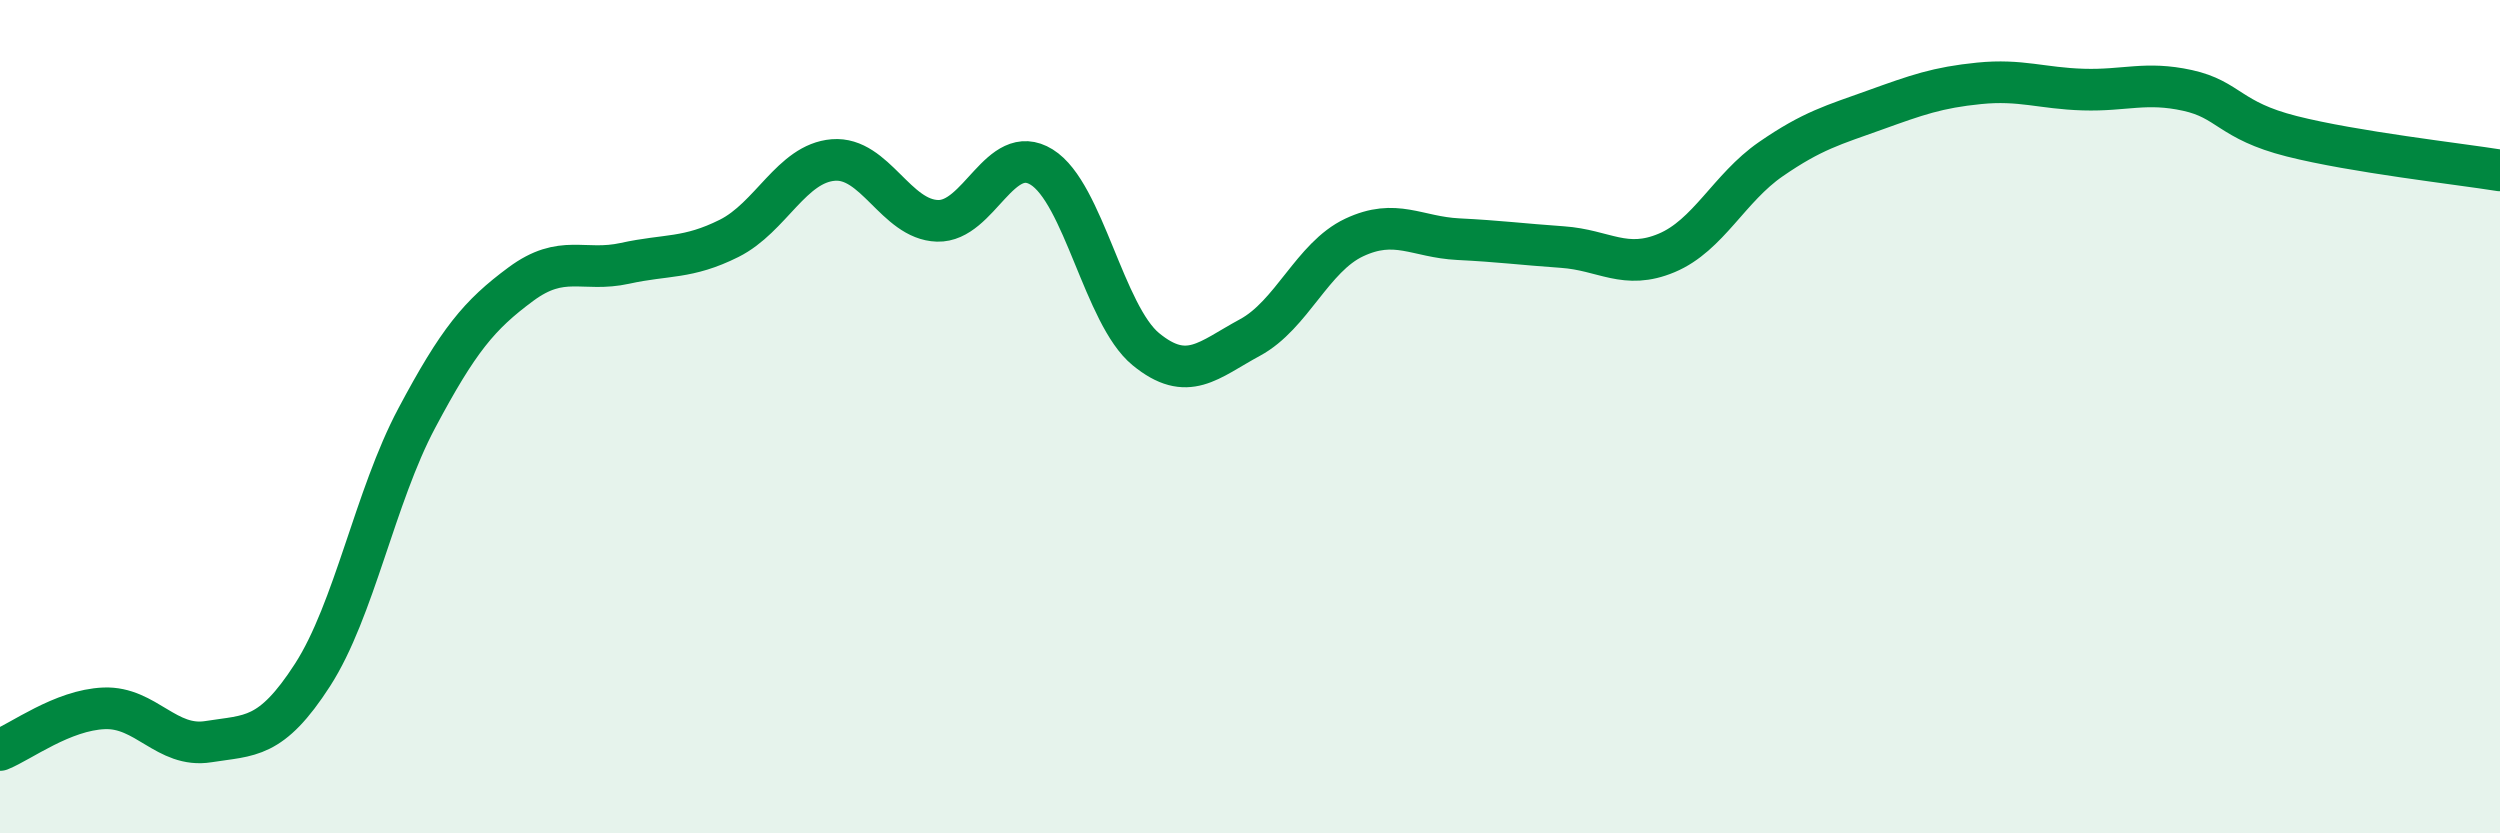
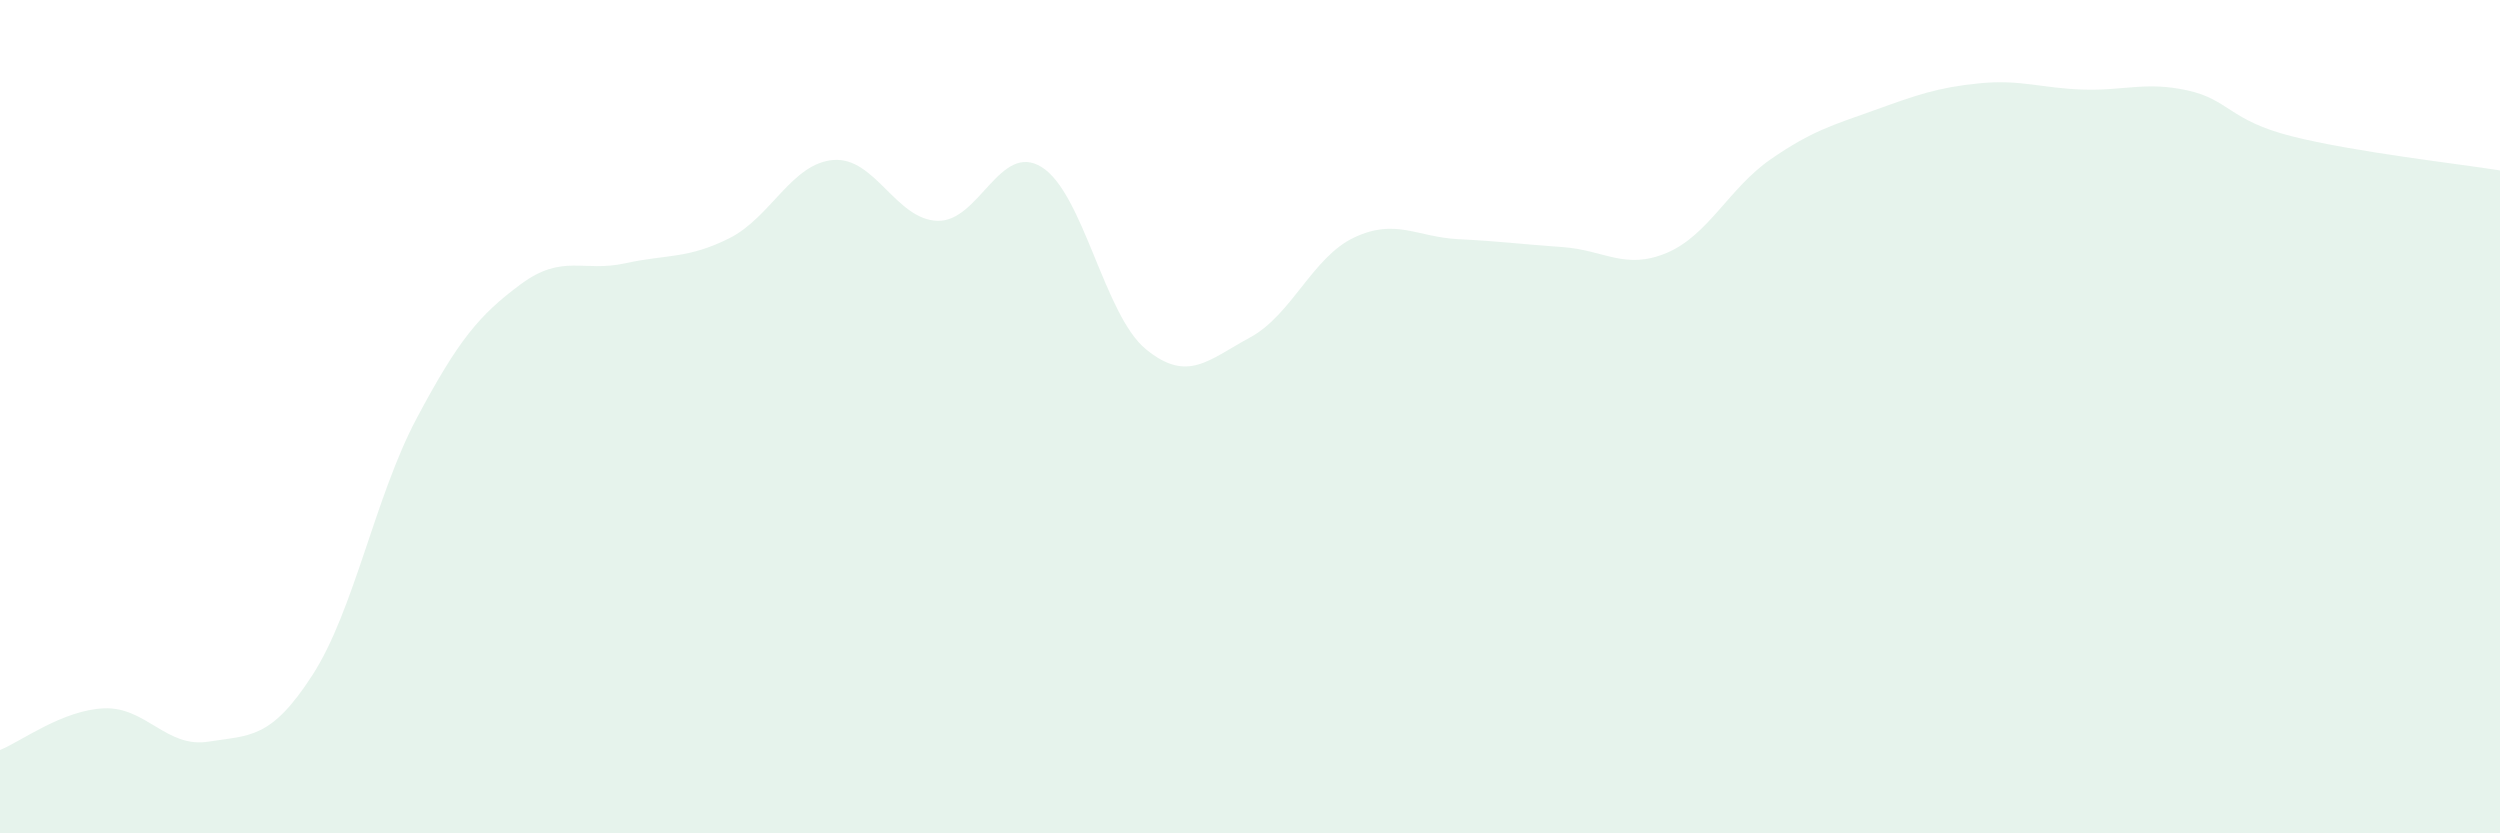
<svg xmlns="http://www.w3.org/2000/svg" width="60" height="20" viewBox="0 0 60 20">
  <path d="M 0,18 C 0.5,17.8 1.5,17.04 2.5,17 C 3.5,16.96 4,17.96 5,17.8 C 6,17.64 6.5,17.75 7.5,16.2 C 8.5,14.65 9,11.92 10,10.04 C 11,8.16 11.5,7.56 12.5,6.82 C 13.5,6.08 14,6.54 15,6.32 C 16,6.1 16.5,6.22 17.5,5.72 C 18.5,5.22 19,3.92 20,3.84 C 21,3.76 21.5,5.27 22.5,5.3 C 23.5,5.33 24,3.39 25,4.01 C 26,4.63 26.5,7.56 27.5,8.38 C 28.5,9.2 29,8.64 30,8.1 C 31,7.56 31.5,6.17 32.5,5.7 C 33.5,5.23 34,5.69 35,5.74 C 36,5.79 36.5,5.86 37.5,5.93 C 38.5,6 39,6.49 40,6.07 C 41,5.65 41.5,4.51 42.5,3.82 C 43.5,3.13 44,3 45,2.64 C 46,2.28 46.5,2.1 47.5,2 C 48.5,1.9 49,2.12 50,2.15 C 51,2.18 51.5,1.95 52.5,2.17 C 53.5,2.39 53.5,2.89 55,3.27 C 56.5,3.65 59,3.93 60,4.09L60 20L0 20Z" fill="#008740" opacity="0.1" stroke-linecap="round" stroke-linejoin="round" />
-   <path d="M 0,18 C 0.5,17.8 1.5,17.04 2.5,17 C 3.5,16.96 4,17.96 5,17.8 C 6,17.64 6.5,17.75 7.5,16.2 C 8.5,14.65 9,11.92 10,10.04 C 11,8.16 11.5,7.56 12.5,6.82 C 13.5,6.08 14,6.54 15,6.32 C 16,6.1 16.5,6.22 17.5,5.72 C 18.5,5.22 19,3.92 20,3.84 C 21,3.76 21.5,5.27 22.5,5.3 C 23.5,5.33 24,3.39 25,4.01 C 26,4.63 26.5,7.56 27.5,8.38 C 28.5,9.2 29,8.64 30,8.1 C 31,7.56 31.5,6.17 32.5,5.7 C 33.5,5.23 34,5.69 35,5.74 C 36,5.79 36.5,5.86 37.5,5.93 C 38.5,6 39,6.49 40,6.07 C 41,5.65 41.5,4.51 42.5,3.82 C 43.5,3.13 44,3 45,2.64 C 46,2.28 46.5,2.1 47.5,2 C 48.5,1.9 49,2.12 50,2.15 C 51,2.18 51.5,1.95 52.5,2.17 C 53.5,2.39 53.5,2.89 55,3.27 C 56.5,3.65 59,3.93 60,4.09" stroke="#008740" stroke-width="1" fill="none" stroke-linecap="round" stroke-linejoin="round" />
</svg>